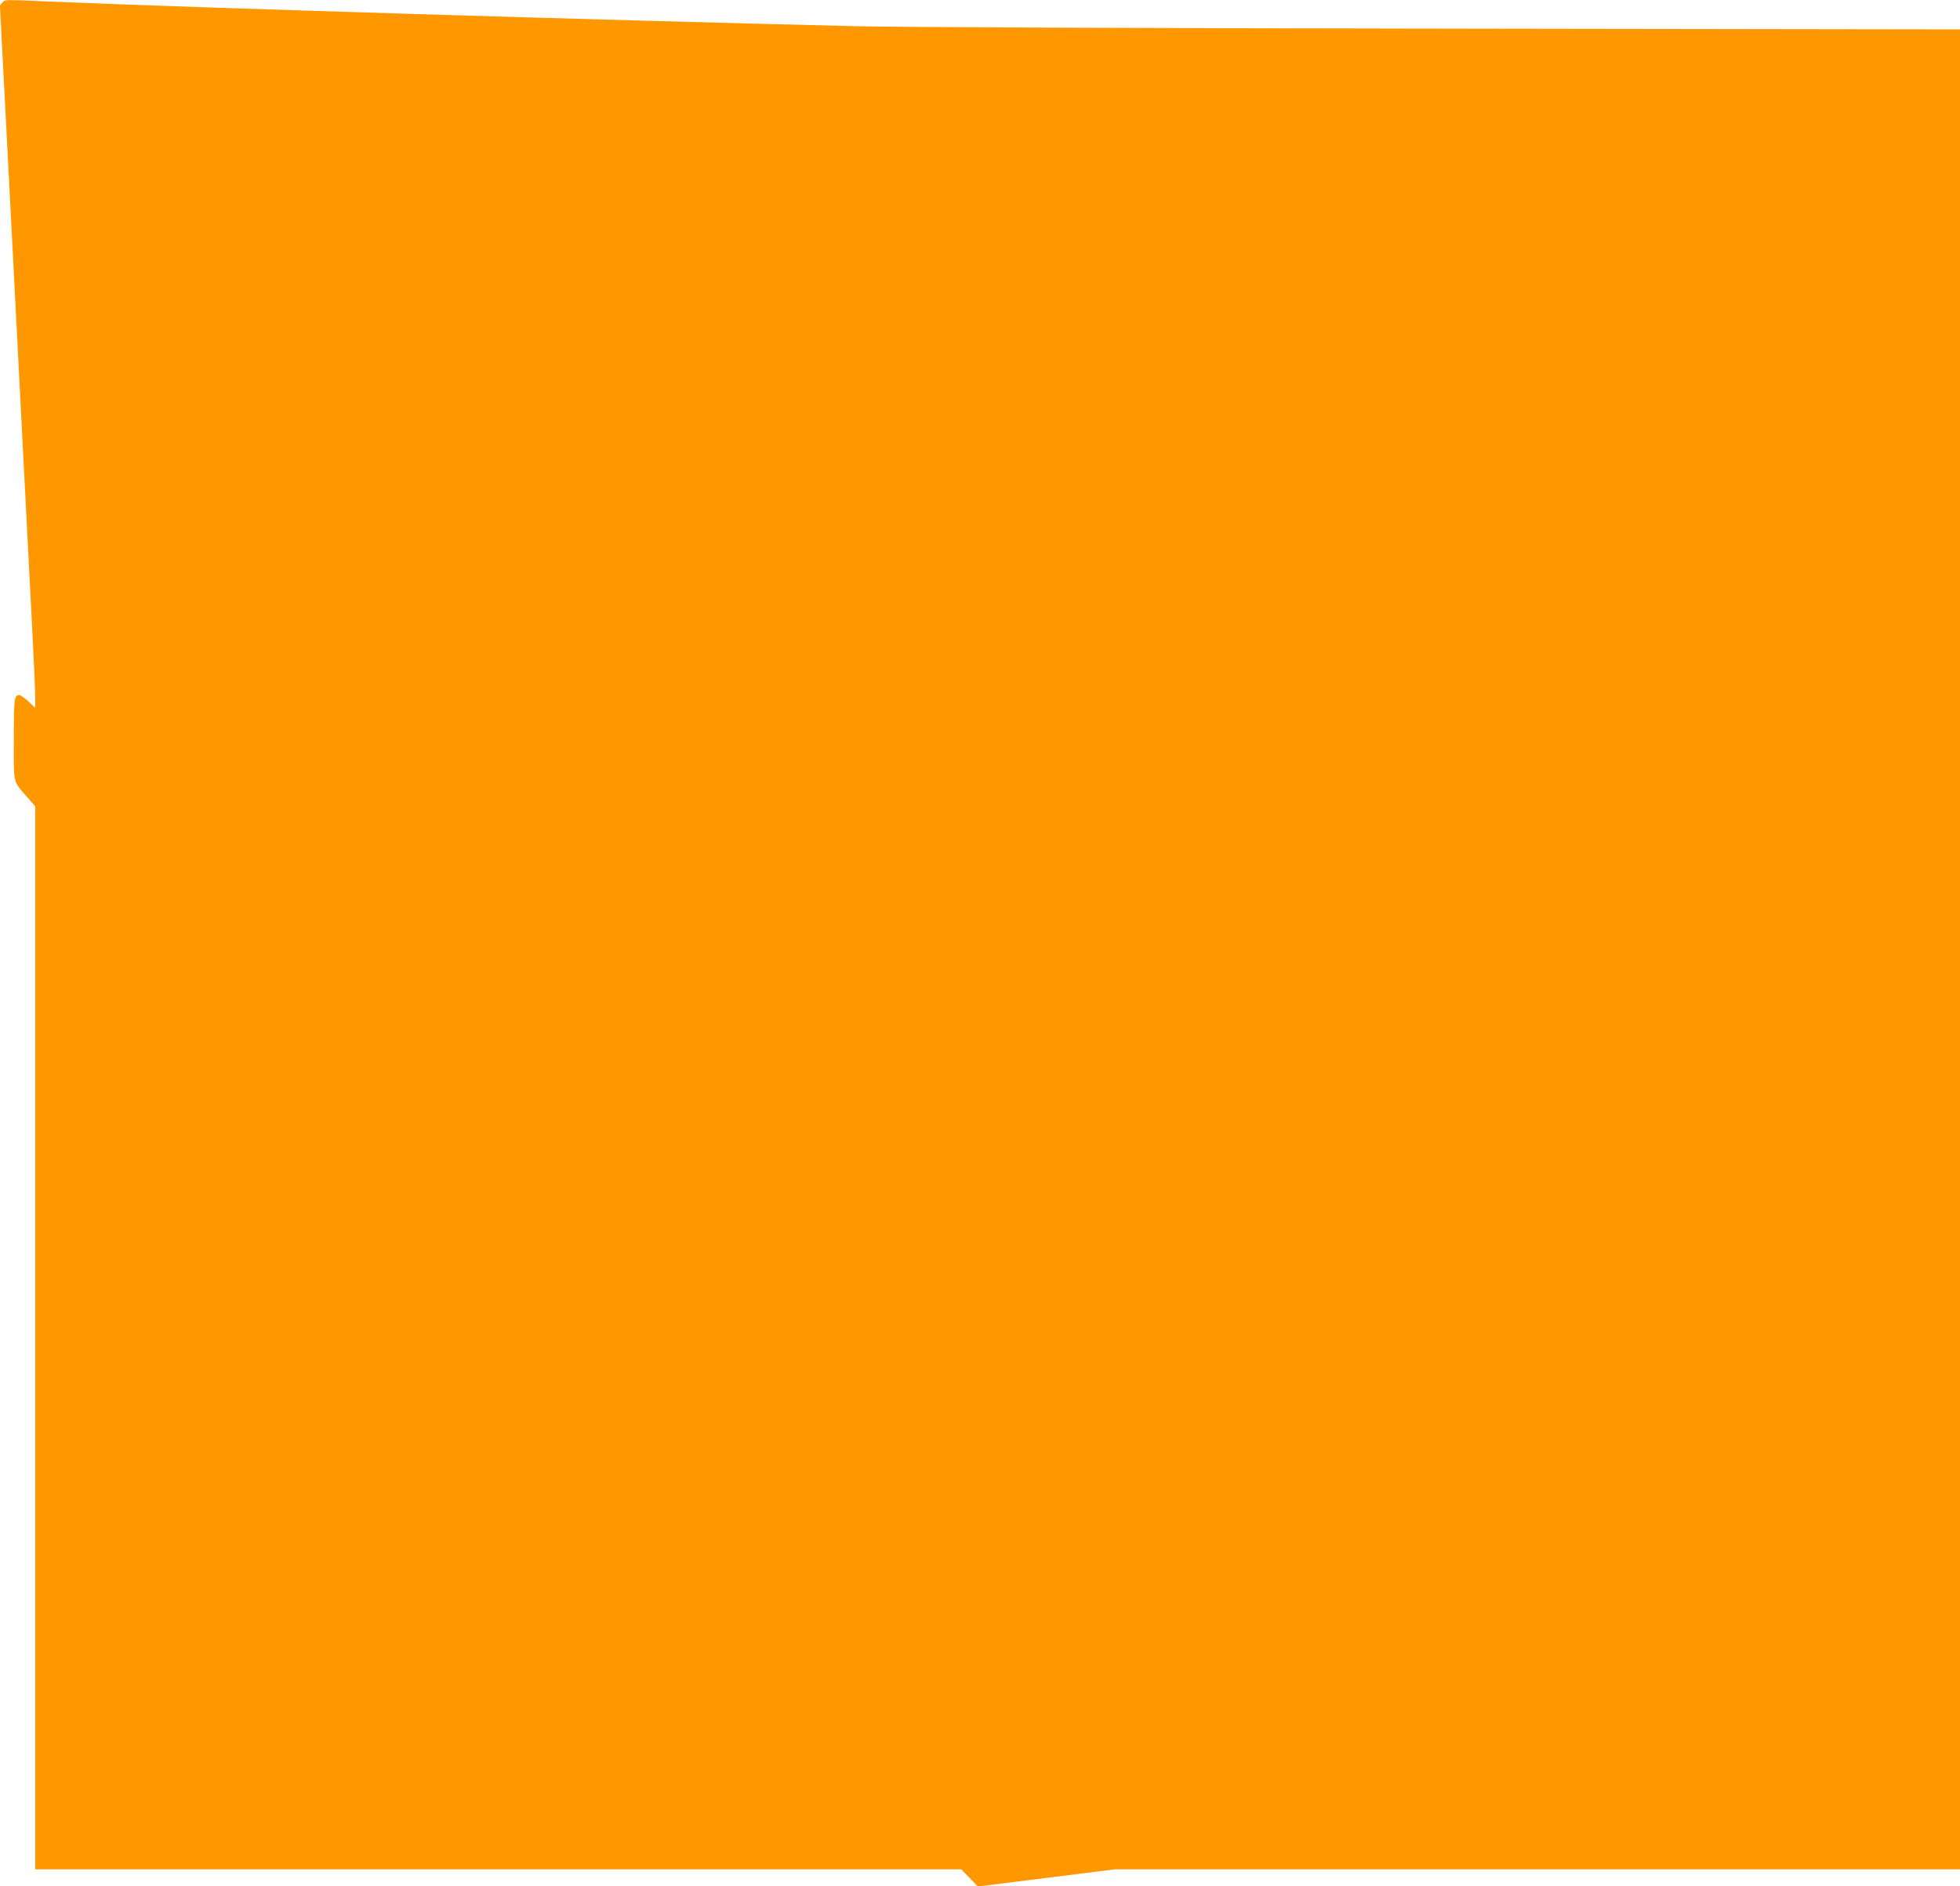
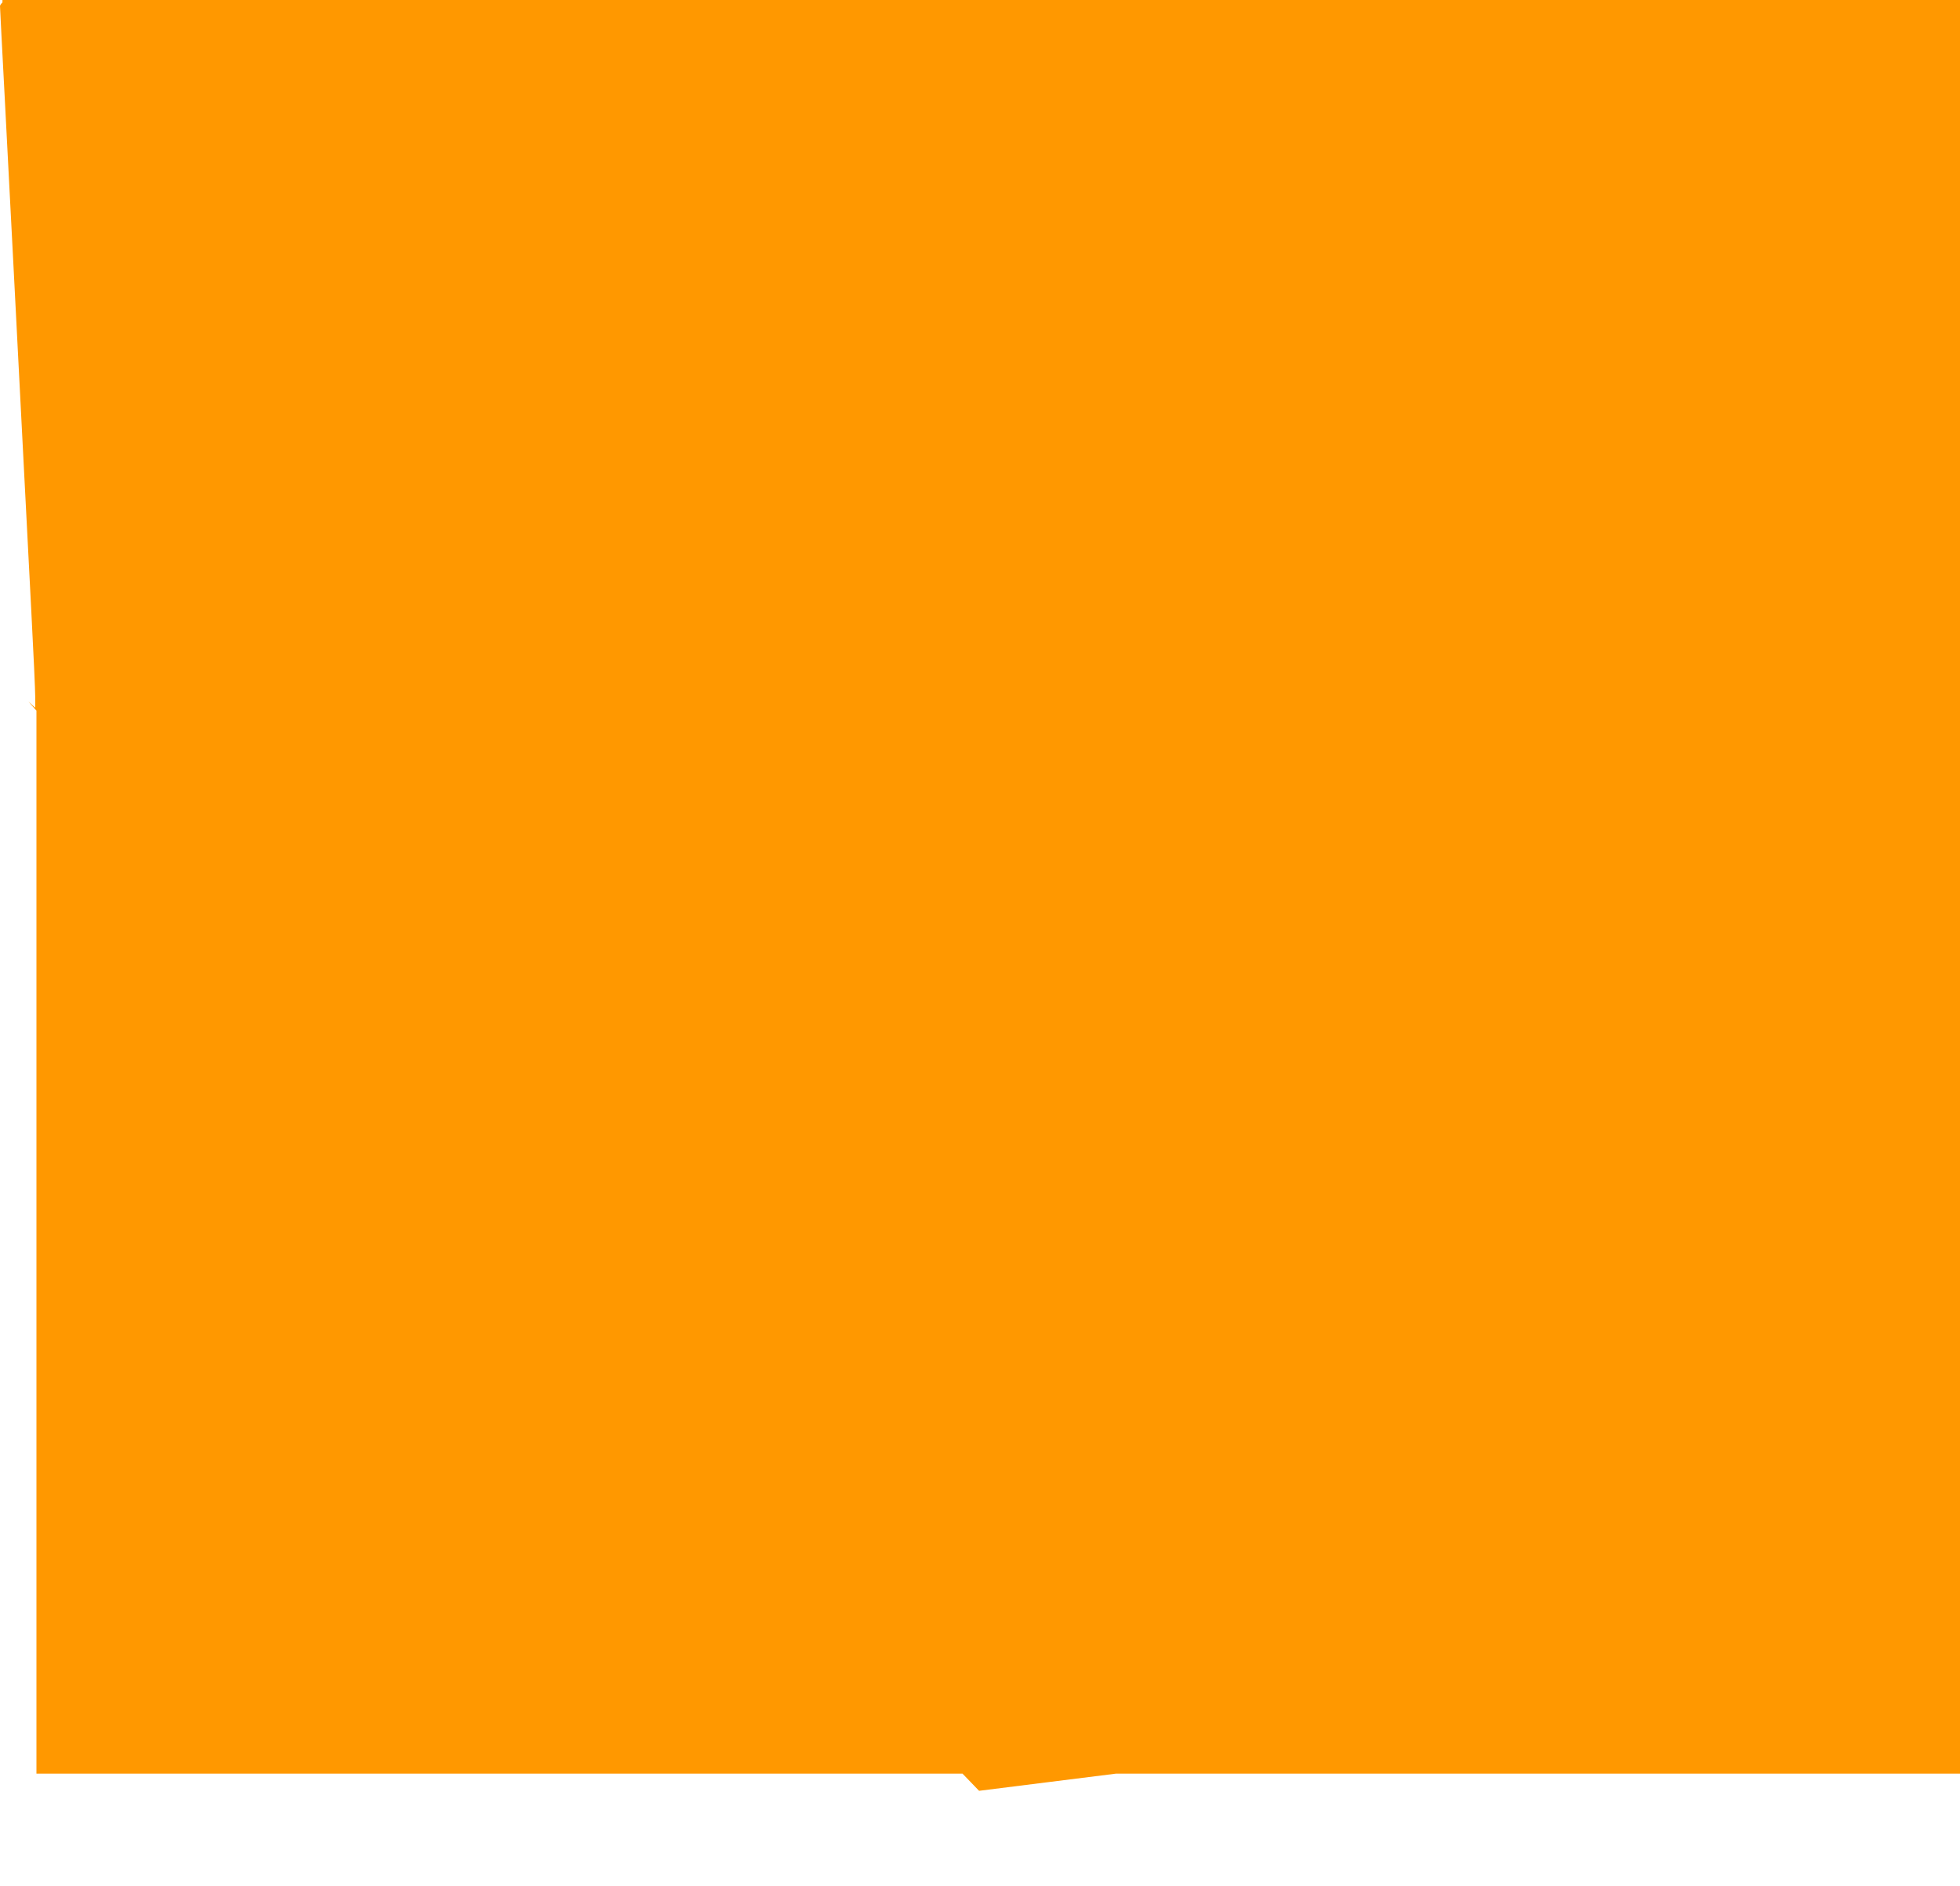
<svg xmlns="http://www.w3.org/2000/svg" version="1.0" width="1280pt" height="1232pt" viewBox="0 0 1280 1232" preserveAspectRatio="xMidYMid meet">
  <g transform="translate(0,1232) scale(0.1,-0.1)" fill="#ff9800" stroke="none">
-     <path d="M16 12304 c-9 -8 -16 -19 -16 -23 0 -5 13 -267 30 -582 16 -316 43 -835 60 -1154 16 -319 43 -843 60 -1165 17 -322 41 -800 55 -1063 14 -262 25 -509 25 -548 l0 -72 -45 42 c-24 22 -51 41 -58 41 -34 0 -37 -21 -37 -290 0 -299 -7 -268 87 -376 l53 -61 0 -3472 0 -3471 3024 0 3024 0 54 -56 54 -56 446 56 447 56 2760 0 2761 0 0 6009 0 6009 -3383 5 c-2024 3 -3565 9 -3837 16 -1703 41 -4264 119 -5260 161 -299 13 -286 13 -304 -6z" />
+     <path d="M16 12304 c-9 -8 -16 -19 -16 -23 0 -5 13 -267 30 -582 16 -316 43 -835 60 -1154 16 -319 43 -843 60 -1165 17 -322 41 -800 55 -1063 14 -262 25 -509 25 -548 l0 -72 -45 42 l53 -61 0 -3472 0 -3471 3024 0 3024 0 54 -56 54 -56 446 56 447 56 2760 0 2761 0 0 6009 0 6009 -3383 5 c-2024 3 -3565 9 -3837 16 -1703 41 -4264 119 -5260 161 -299 13 -286 13 -304 -6z" />
  </g>
</svg>